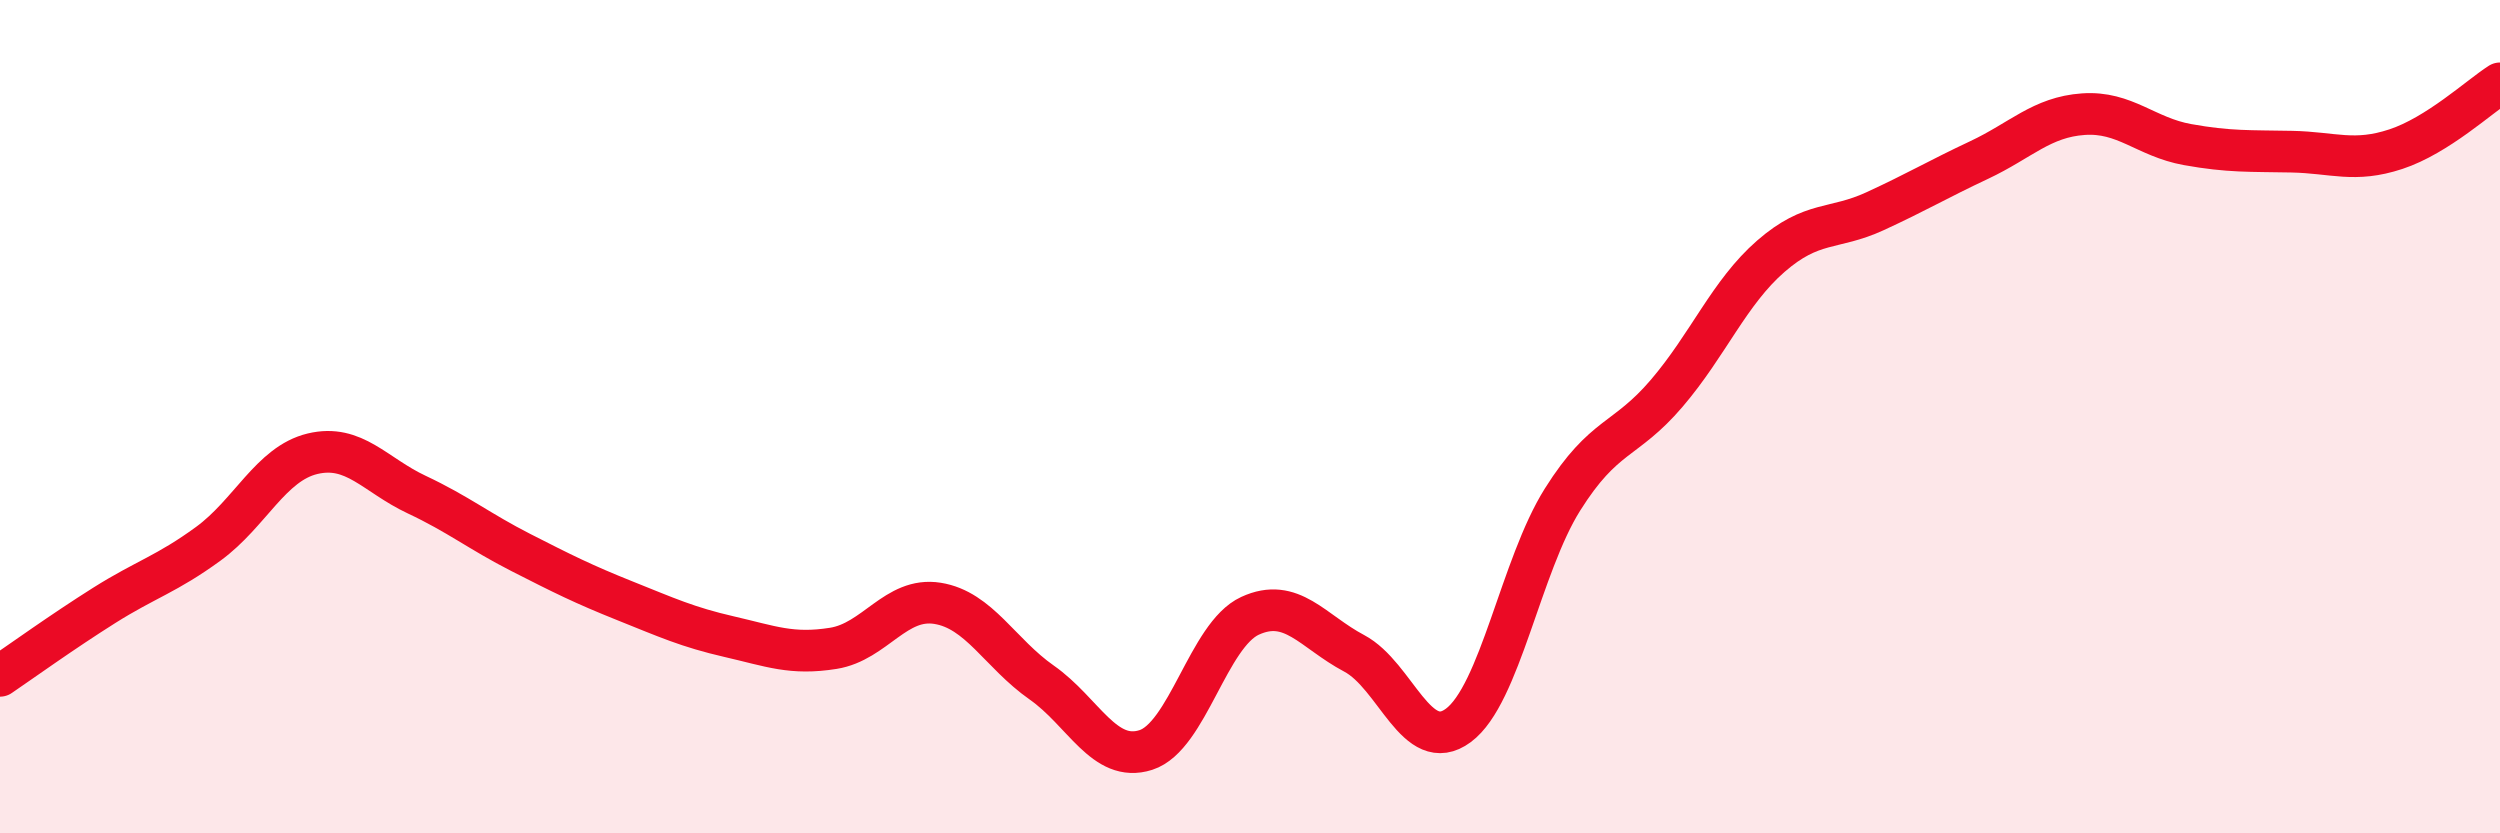
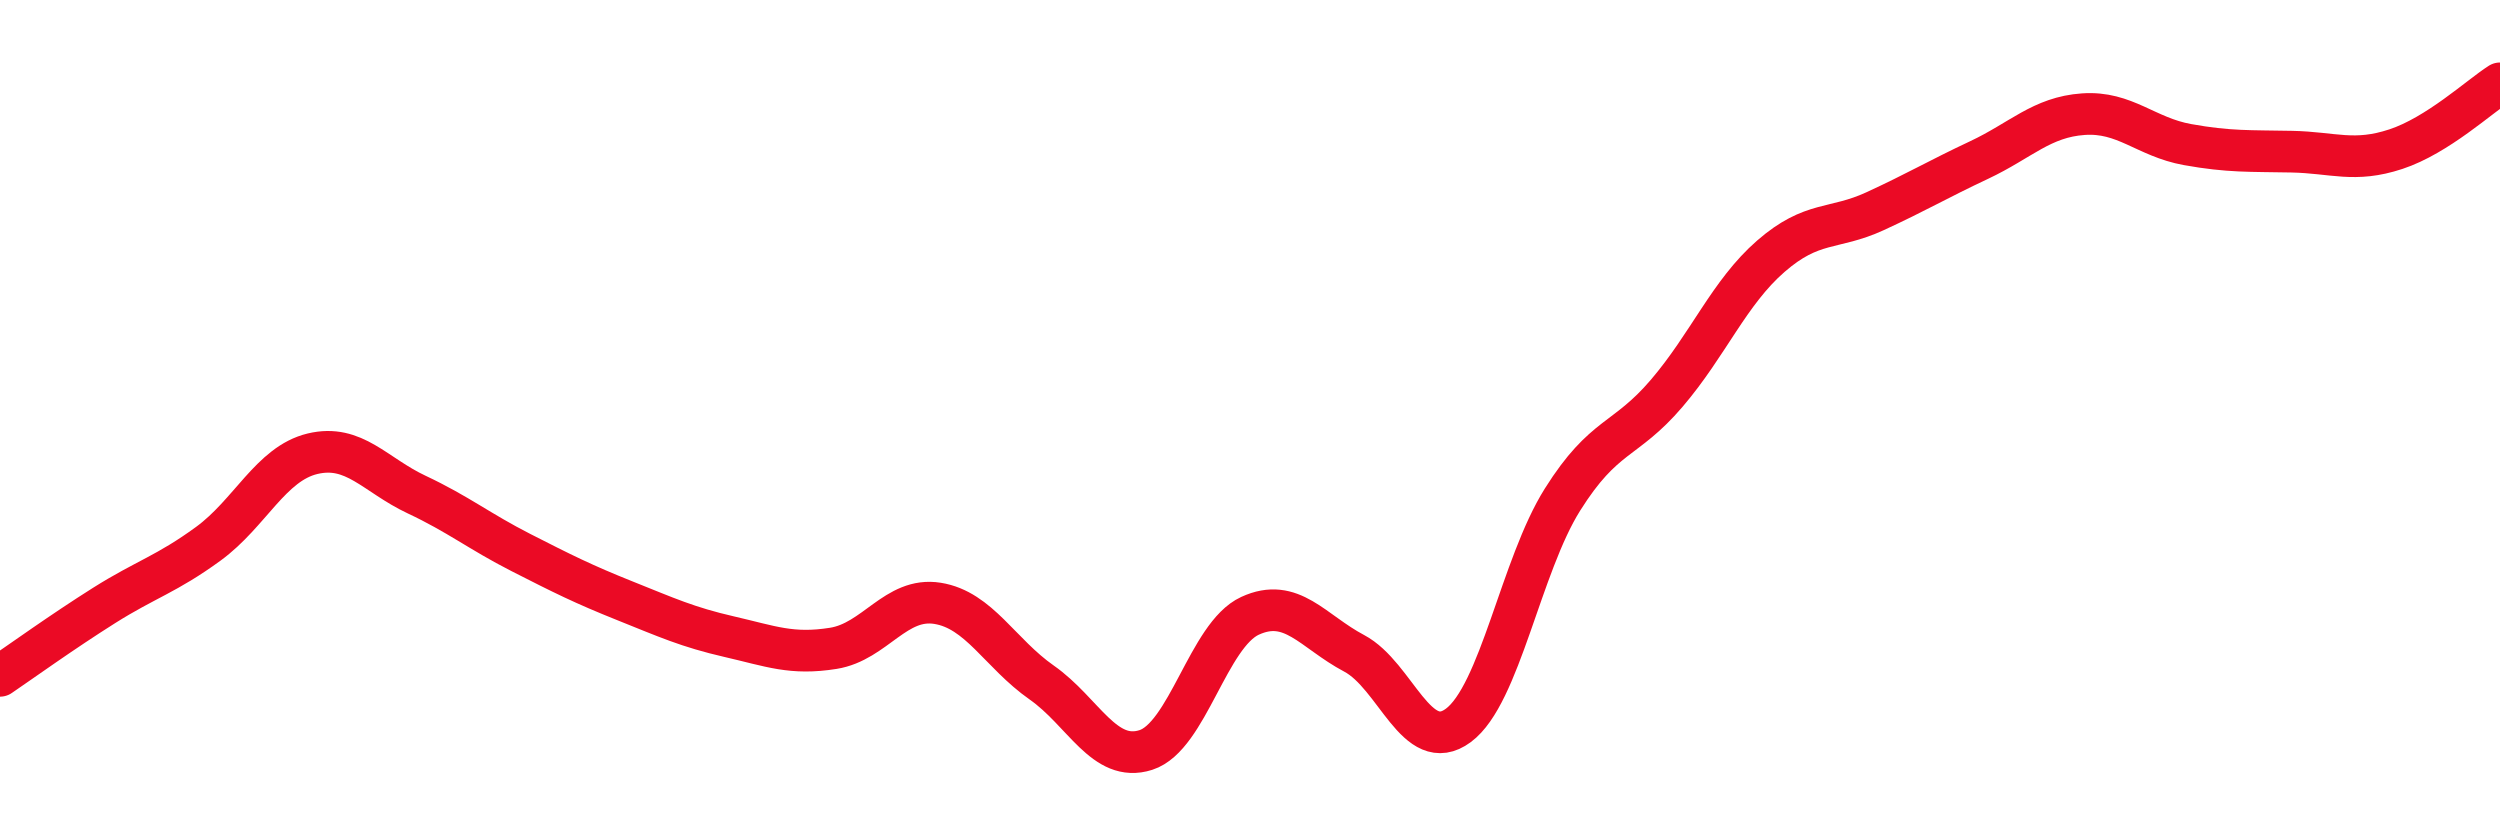
<svg xmlns="http://www.w3.org/2000/svg" width="60" height="20" viewBox="0 0 60 20">
-   <path d="M 0,16.22 C 0.5,15.88 1.5,15.16 2.5,14.53 C 3.5,13.9 4,13.78 5,13.05 C 6,12.32 6.5,11.13 7.5,10.89 C 8.5,10.65 9,11.4 10,11.87 C 11,12.34 11.5,12.75 12.5,13.26 C 13.5,13.77 14,14.02 15,14.42 C 16,14.82 16.5,15.05 17.5,15.28 C 18.5,15.51 19,15.72 20,15.56 C 21,15.4 21.5,14.32 22.5,14.48 C 23.5,14.64 24,15.68 25,16.38 C 26,17.08 26.5,18.32 27.5,18 C 28.5,17.68 29,15.24 30,14.78 C 31,14.32 31.5,15.15 32.5,15.68 C 33.5,16.21 34,18.15 35,17.41 C 36,16.67 36.5,13.58 37.5,11.99 C 38.5,10.4 39,10.61 40,9.44 C 41,8.27 41.5,7.02 42.5,6.15 C 43.5,5.28 44,5.53 45,5.07 C 46,4.61 46.5,4.31 47.5,3.84 C 48.5,3.37 49,2.81 50,2.74 C 51,2.67 51.5,3.29 52.5,3.47 C 53.5,3.65 54,3.62 55,3.64 C 56,3.66 56.5,3.91 57.5,3.58 C 58.5,3.25 59.5,2.32 60,2L60 20L0 20Z" fill="#EB0A25" opacity="0.1" stroke-linecap="round" stroke-linejoin="round" />
  <path d="M 0,16.22 C 0.5,15.88 1.5,15.16 2.5,14.53 C 3.5,13.9 4,13.78 5,13.05 C 6,12.32 6.5,11.13 7.5,10.89 C 8.5,10.65 9,11.4 10,11.87 C 11,12.34 11.5,12.75 12.5,13.26 C 13.5,13.77 14,14.02 15,14.42 C 16,14.82 16.5,15.05 17.5,15.28 C 18.5,15.51 19,15.72 20,15.56 C 21,15.4 21.5,14.32 22.5,14.48 C 23.5,14.64 24,15.68 25,16.38 C 26,17.08 26.5,18.32 27.5,18 C 28.5,17.68 29,15.24 30,14.78 C 31,14.32 31.5,15.15 32.5,15.68 C 33.5,16.21 34,18.15 35,17.41 C 36,16.67 36.5,13.58 37.5,11.99 C 38.5,10.4 39,10.61 40,9.44 C 41,8.27 41.5,7.02 42.5,6.15 C 43.5,5.28 44,5.53 45,5.07 C 46,4.61 46.5,4.31 47.5,3.84 C 48.5,3.37 49,2.81 50,2.74 C 51,2.67 51.5,3.29 52.5,3.47 C 53.5,3.65 54,3.62 55,3.64 C 56,3.66 56.5,3.91 57.5,3.58 C 58.5,3.25 59.5,2.32 60,2" stroke="#EB0A25" stroke-width="1" fill="none" stroke-linecap="round" stroke-linejoin="round" />
</svg>